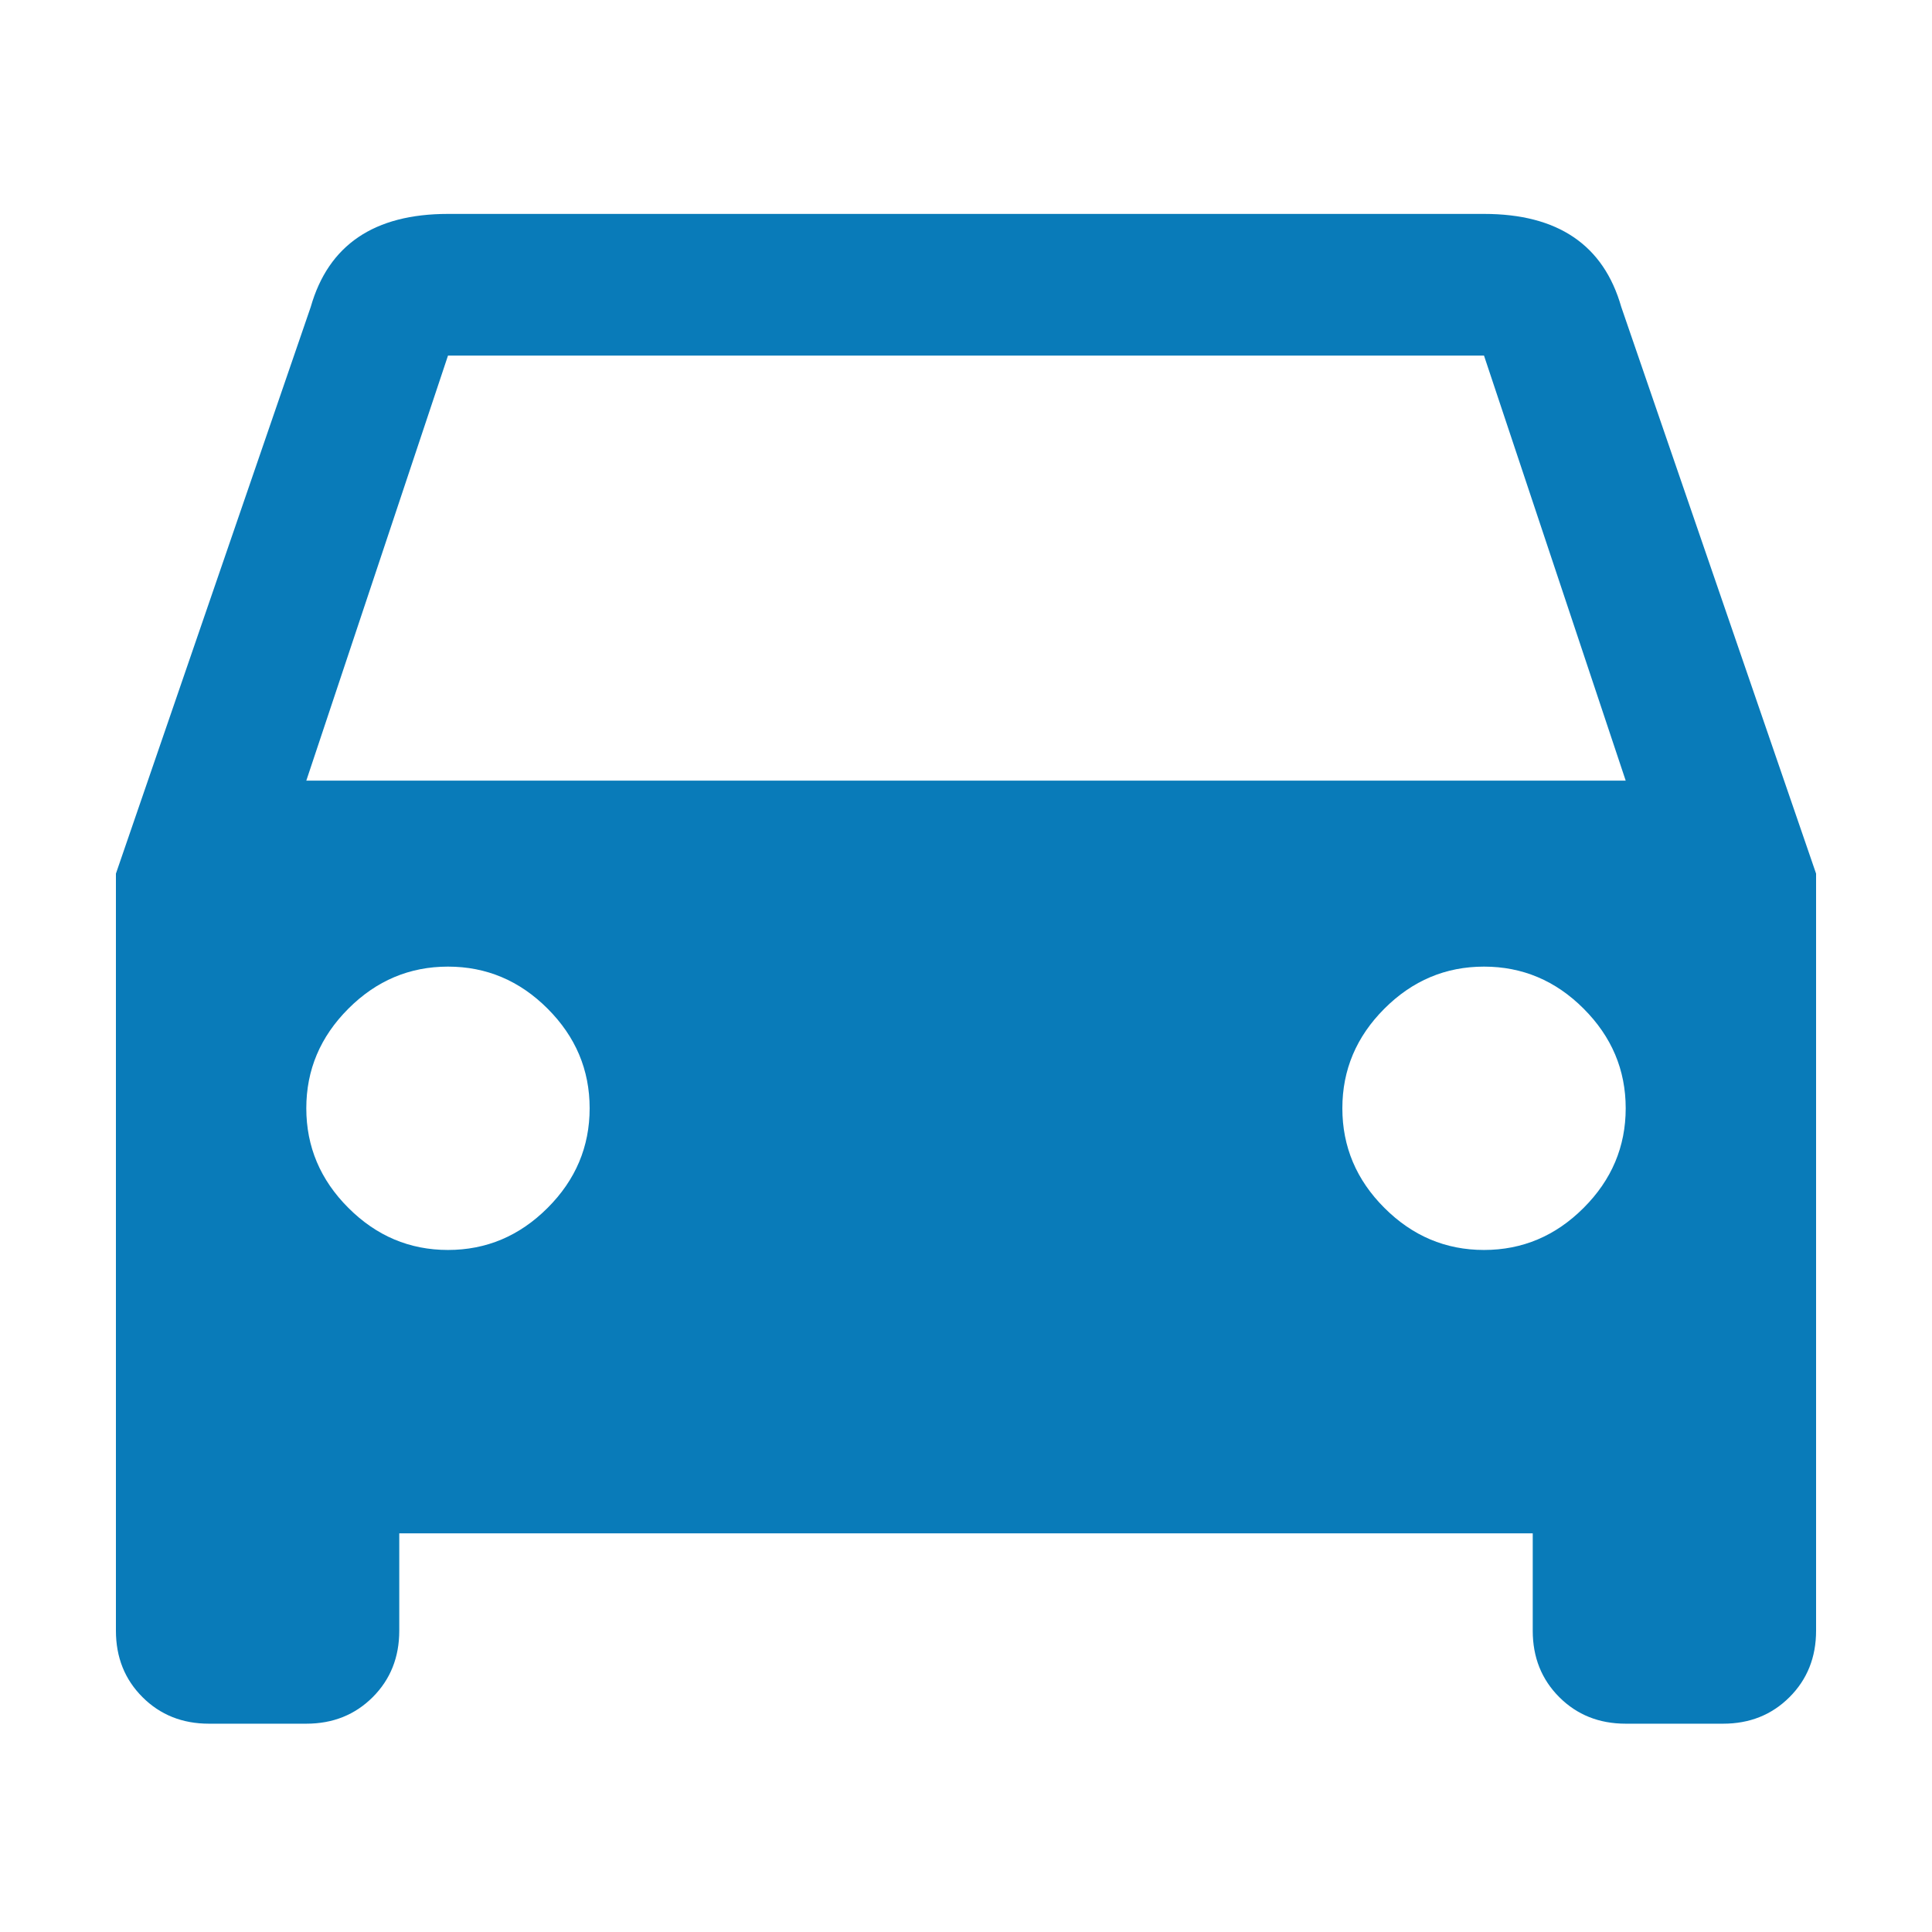
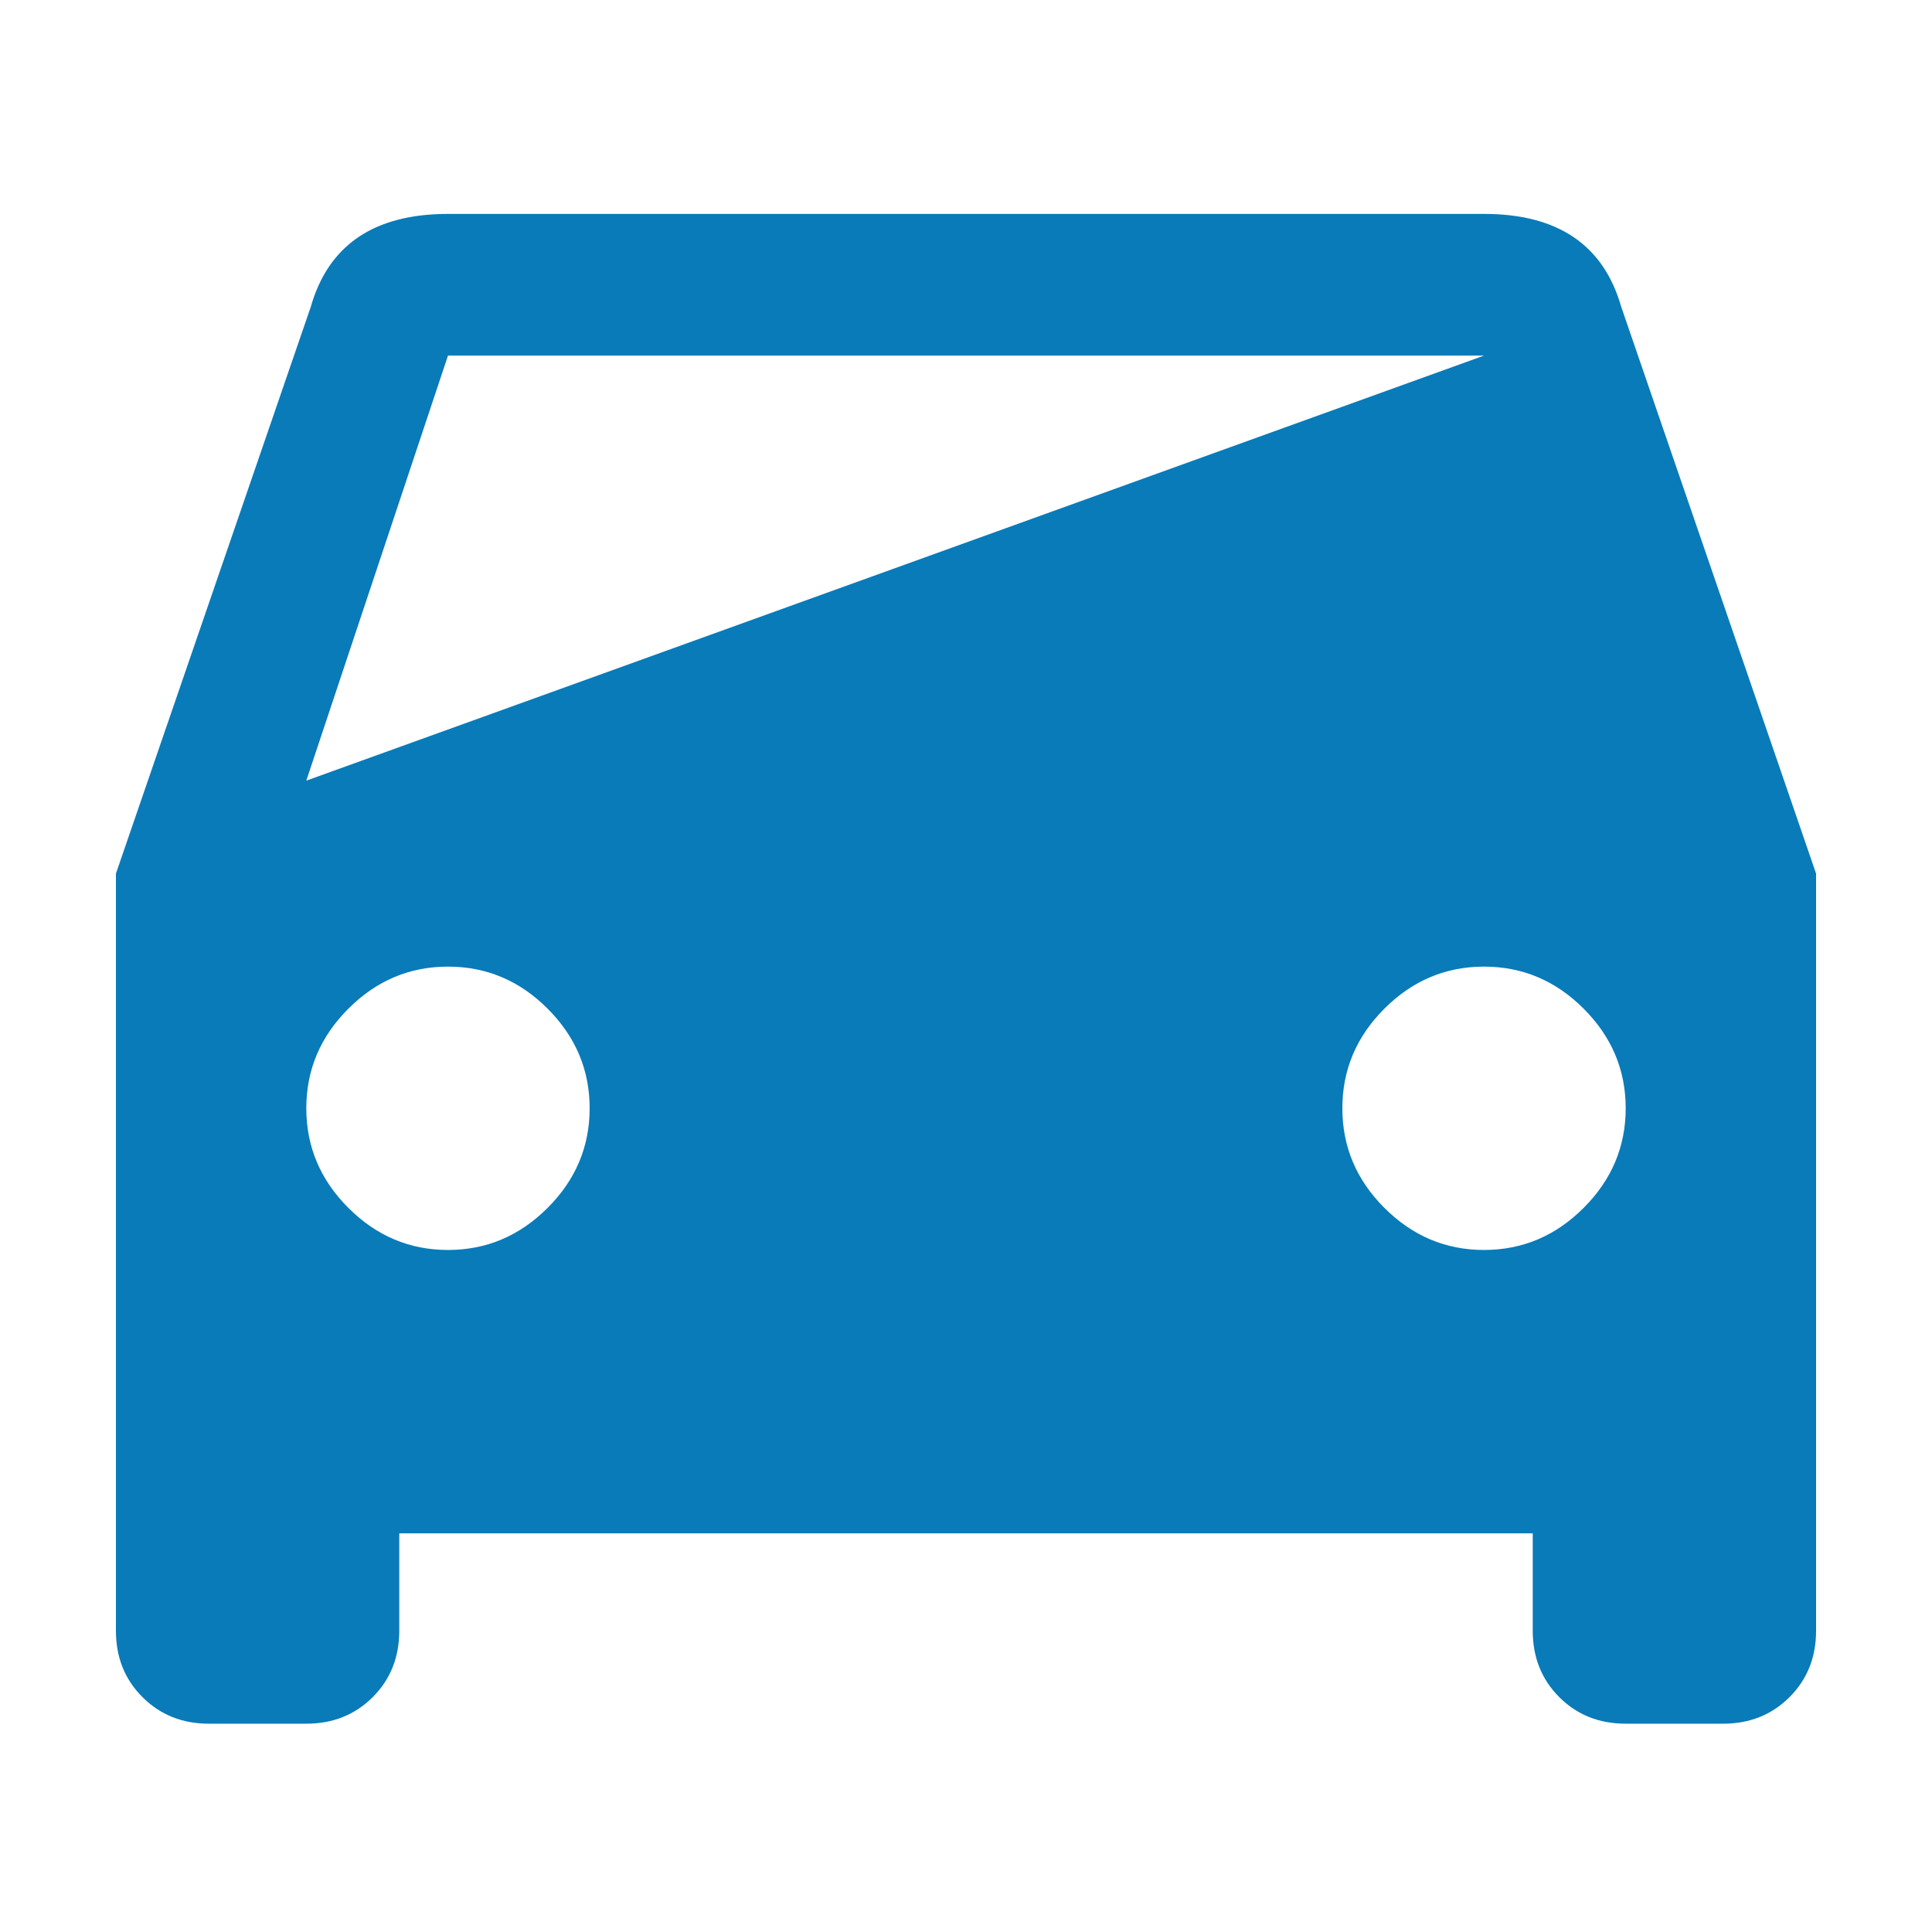
<svg xmlns="http://www.w3.org/2000/svg" xmlns:ns1="http://sodipodi.sourceforge.net/DTD/sodipodi-0.dtd" xmlns:ns2="http://www.inkscape.org/namespaces/inkscape" width="50px" height="50px" viewBox="0 0 50 50" version="1.1" id="svg5780" ns1:docname="icon_bil-dark.svg" ns2:version="0.92.4 (5da689c313, 2019-01-14)">
  <ns1:namedview pagecolor="#ffffff" bordercolor="#666666" borderopacity="1" objecttolerance="10" gridtolerance="10" guidetolerance="10" ns2:pageopacity="0" ns2:pageshadow="2" ns2:window-width="1920" ns2:window-height="1017" id="namedview5782" showgrid="false" ns2:zoom="4.72" ns2:cx="25" ns2:cy="25" ns2:window-x="-8" ns2:window-y="-8" ns2:window-maximized="1" ns2:current-layer="svg5780" />
  <title id="title5768">icon_bil</title>
  <desc id="desc5770">Created with Sketch.</desc>
  <defs id="defs5772" />
  <g id="Screens" stroke="none" stroke-width="1" fill="none" fill-rule="evenodd">
    <g id="AGH---design---0.0---hem---v01" transform="translate(-945, -645)" fill="#3BB3F3" style="fill:#097bb9;fill-opacity:1">
      <g id="snabblänkar" transform="translate(104, 581)" style="fill:#097bb9;fill-opacity:1">
        <g id="hyrbil" transform="translate(442, 64)" style="fill:#097bb9;fill-opacity:1">
          <g id="icon_bil" style="fill:#097bb9;fill-opacity:1">
-             <path d="M406.927,20.203 L441.073,20.203 L437.406,9.203 L410.594,9.203 L406.927,20.203 Z M437.406,32.349 C438.399,32.349 439.259,31.986 439.984,31.26 C440.71,30.535 441.073,29.675 441.073,28.682 C441.073,27.689 440.71,26.83 439.984,26.104 C439.259,25.378 438.399,25.016 437.406,25.016 C436.413,25.016 435.554,25.378 434.828,26.104 C434.102,26.83 433.74,27.689 433.74,28.682 C433.74,29.675 434.102,30.535 434.828,31.26 C435.554,31.986 436.413,32.349 437.406,32.349 L437.406,32.349 Z M410.594,32.349 C411.587,32.349 412.446,31.986 413.172,31.26 C413.898,30.535 414.26,29.675 414.26,28.682 C414.26,27.689 413.898,26.83 413.172,26.104 C412.446,25.378 411.587,25.016 410.594,25.016 C409.601,25.016 408.741,25.378 408.016,26.104 C407.29,26.83 406.927,27.689 406.927,28.682 C406.927,29.675 407.29,30.535 408.016,31.26 C408.741,31.986 409.601,32.349 410.594,32.349 L410.594,32.349 Z M440.958,7.943 L446,22.609 L446,42.203 C446,42.891 445.771,43.464 445.312,43.922 C444.854,44.38 444.281,44.609 443.594,44.609 L441.073,44.609 C440.385,44.609 439.812,44.38 439.354,43.922 C438.896,43.464 438.667,42.891 438.667,42.203 L438.667,39.682 L409.333,39.682 L409.333,42.203 C409.333,42.891 409.104,43.464 408.646,43.922 C408.187,44.38 407.615,44.609 406.927,44.609 L404.406,44.609 C403.719,44.609 403.146,44.38 402.688,43.922 C402.229,43.464 402,42.891 402,42.203 L402,22.609 L407.042,7.943 C407.5,6.339 408.684,5.536 410.594,5.536 L437.406,5.536 C439.316,5.536 440.5,6.339 440.958,7.943 L440.958,7.943 Z" id="Page-1" style="fill:#097bb9;fill-opacity:1" />
+             <path d="M406.927,20.203 L437.406,9.203 L410.594,9.203 L406.927,20.203 Z M437.406,32.349 C438.399,32.349 439.259,31.986 439.984,31.26 C440.71,30.535 441.073,29.675 441.073,28.682 C441.073,27.689 440.71,26.83 439.984,26.104 C439.259,25.378 438.399,25.016 437.406,25.016 C436.413,25.016 435.554,25.378 434.828,26.104 C434.102,26.83 433.74,27.689 433.74,28.682 C433.74,29.675 434.102,30.535 434.828,31.26 C435.554,31.986 436.413,32.349 437.406,32.349 L437.406,32.349 Z M410.594,32.349 C411.587,32.349 412.446,31.986 413.172,31.26 C413.898,30.535 414.26,29.675 414.26,28.682 C414.26,27.689 413.898,26.83 413.172,26.104 C412.446,25.378 411.587,25.016 410.594,25.016 C409.601,25.016 408.741,25.378 408.016,26.104 C407.29,26.83 406.927,27.689 406.927,28.682 C406.927,29.675 407.29,30.535 408.016,31.26 C408.741,31.986 409.601,32.349 410.594,32.349 L410.594,32.349 Z M440.958,7.943 L446,22.609 L446,42.203 C446,42.891 445.771,43.464 445.312,43.922 C444.854,44.38 444.281,44.609 443.594,44.609 L441.073,44.609 C440.385,44.609 439.812,44.38 439.354,43.922 C438.896,43.464 438.667,42.891 438.667,42.203 L438.667,39.682 L409.333,39.682 L409.333,42.203 C409.333,42.891 409.104,43.464 408.646,43.922 C408.187,44.38 407.615,44.609 406.927,44.609 L404.406,44.609 C403.719,44.609 403.146,44.38 402.688,43.922 C402.229,43.464 402,42.891 402,42.203 L402,22.609 L407.042,7.943 C407.5,6.339 408.684,5.536 410.594,5.536 L437.406,5.536 C439.316,5.536 440.5,6.339 440.958,7.943 L440.958,7.943 Z" id="Page-1" style="fill:#097bb9;fill-opacity:1" />
          </g>
        </g>
      </g>
    </g>
  </g>
</svg>